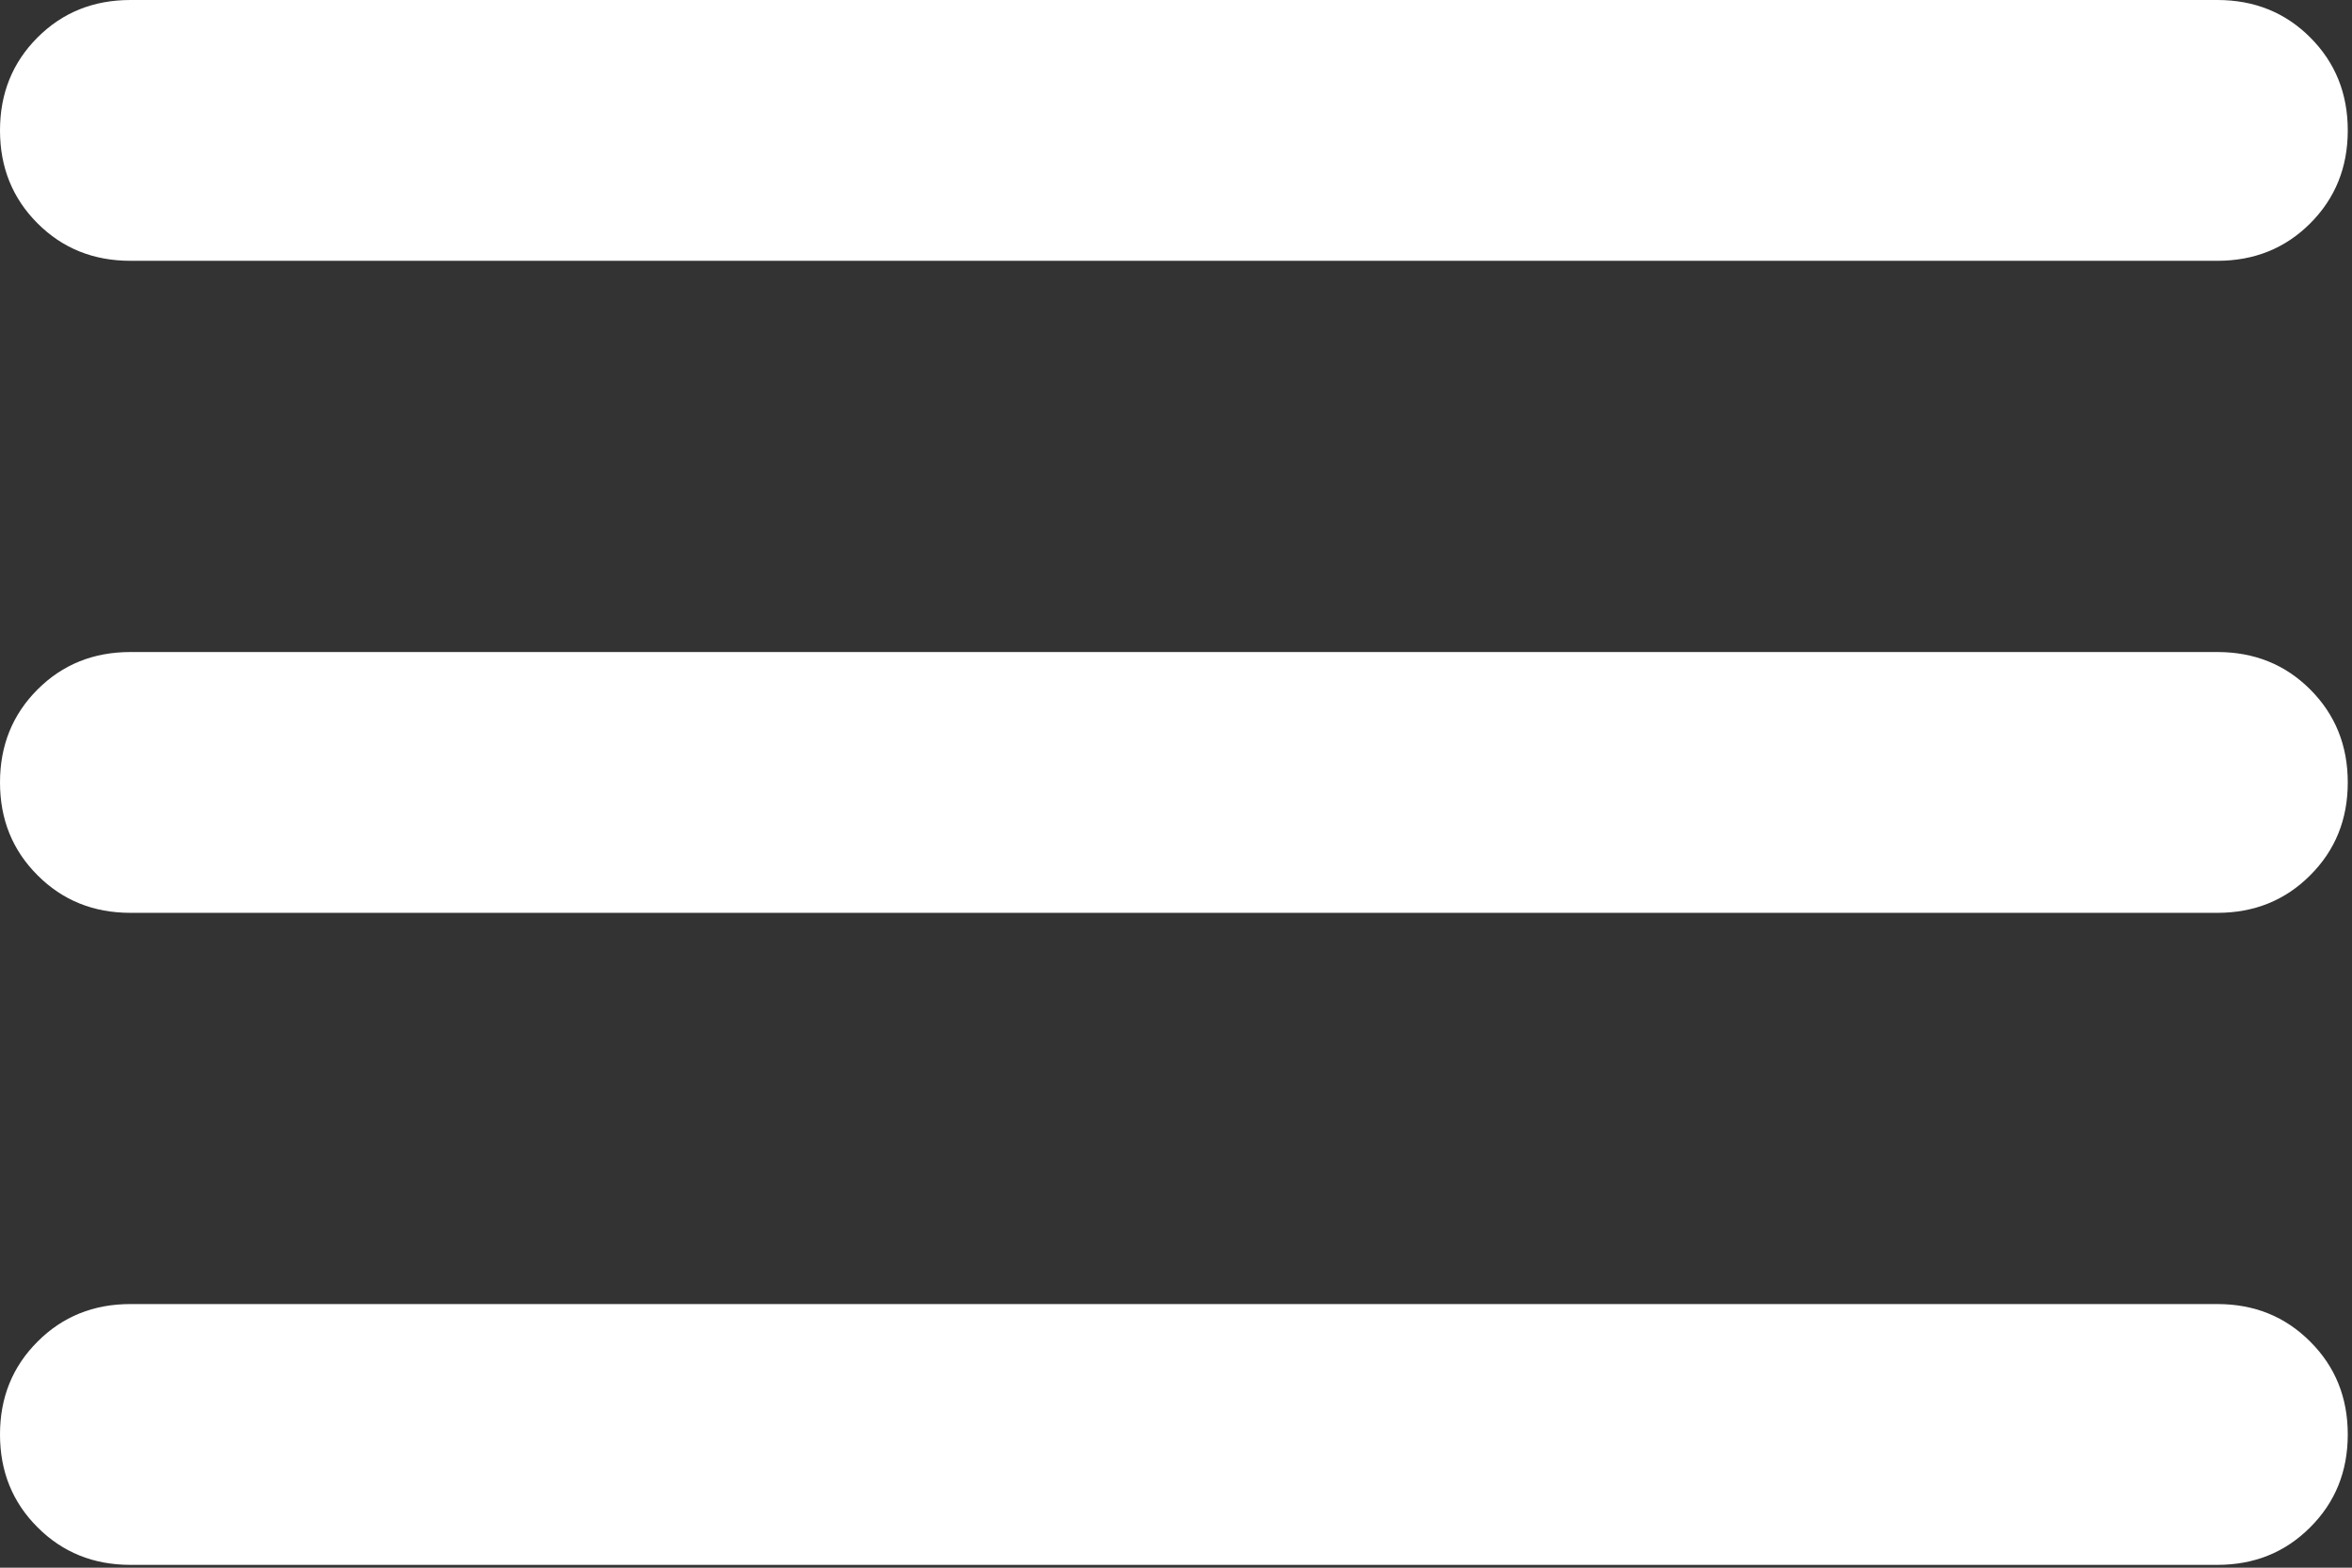
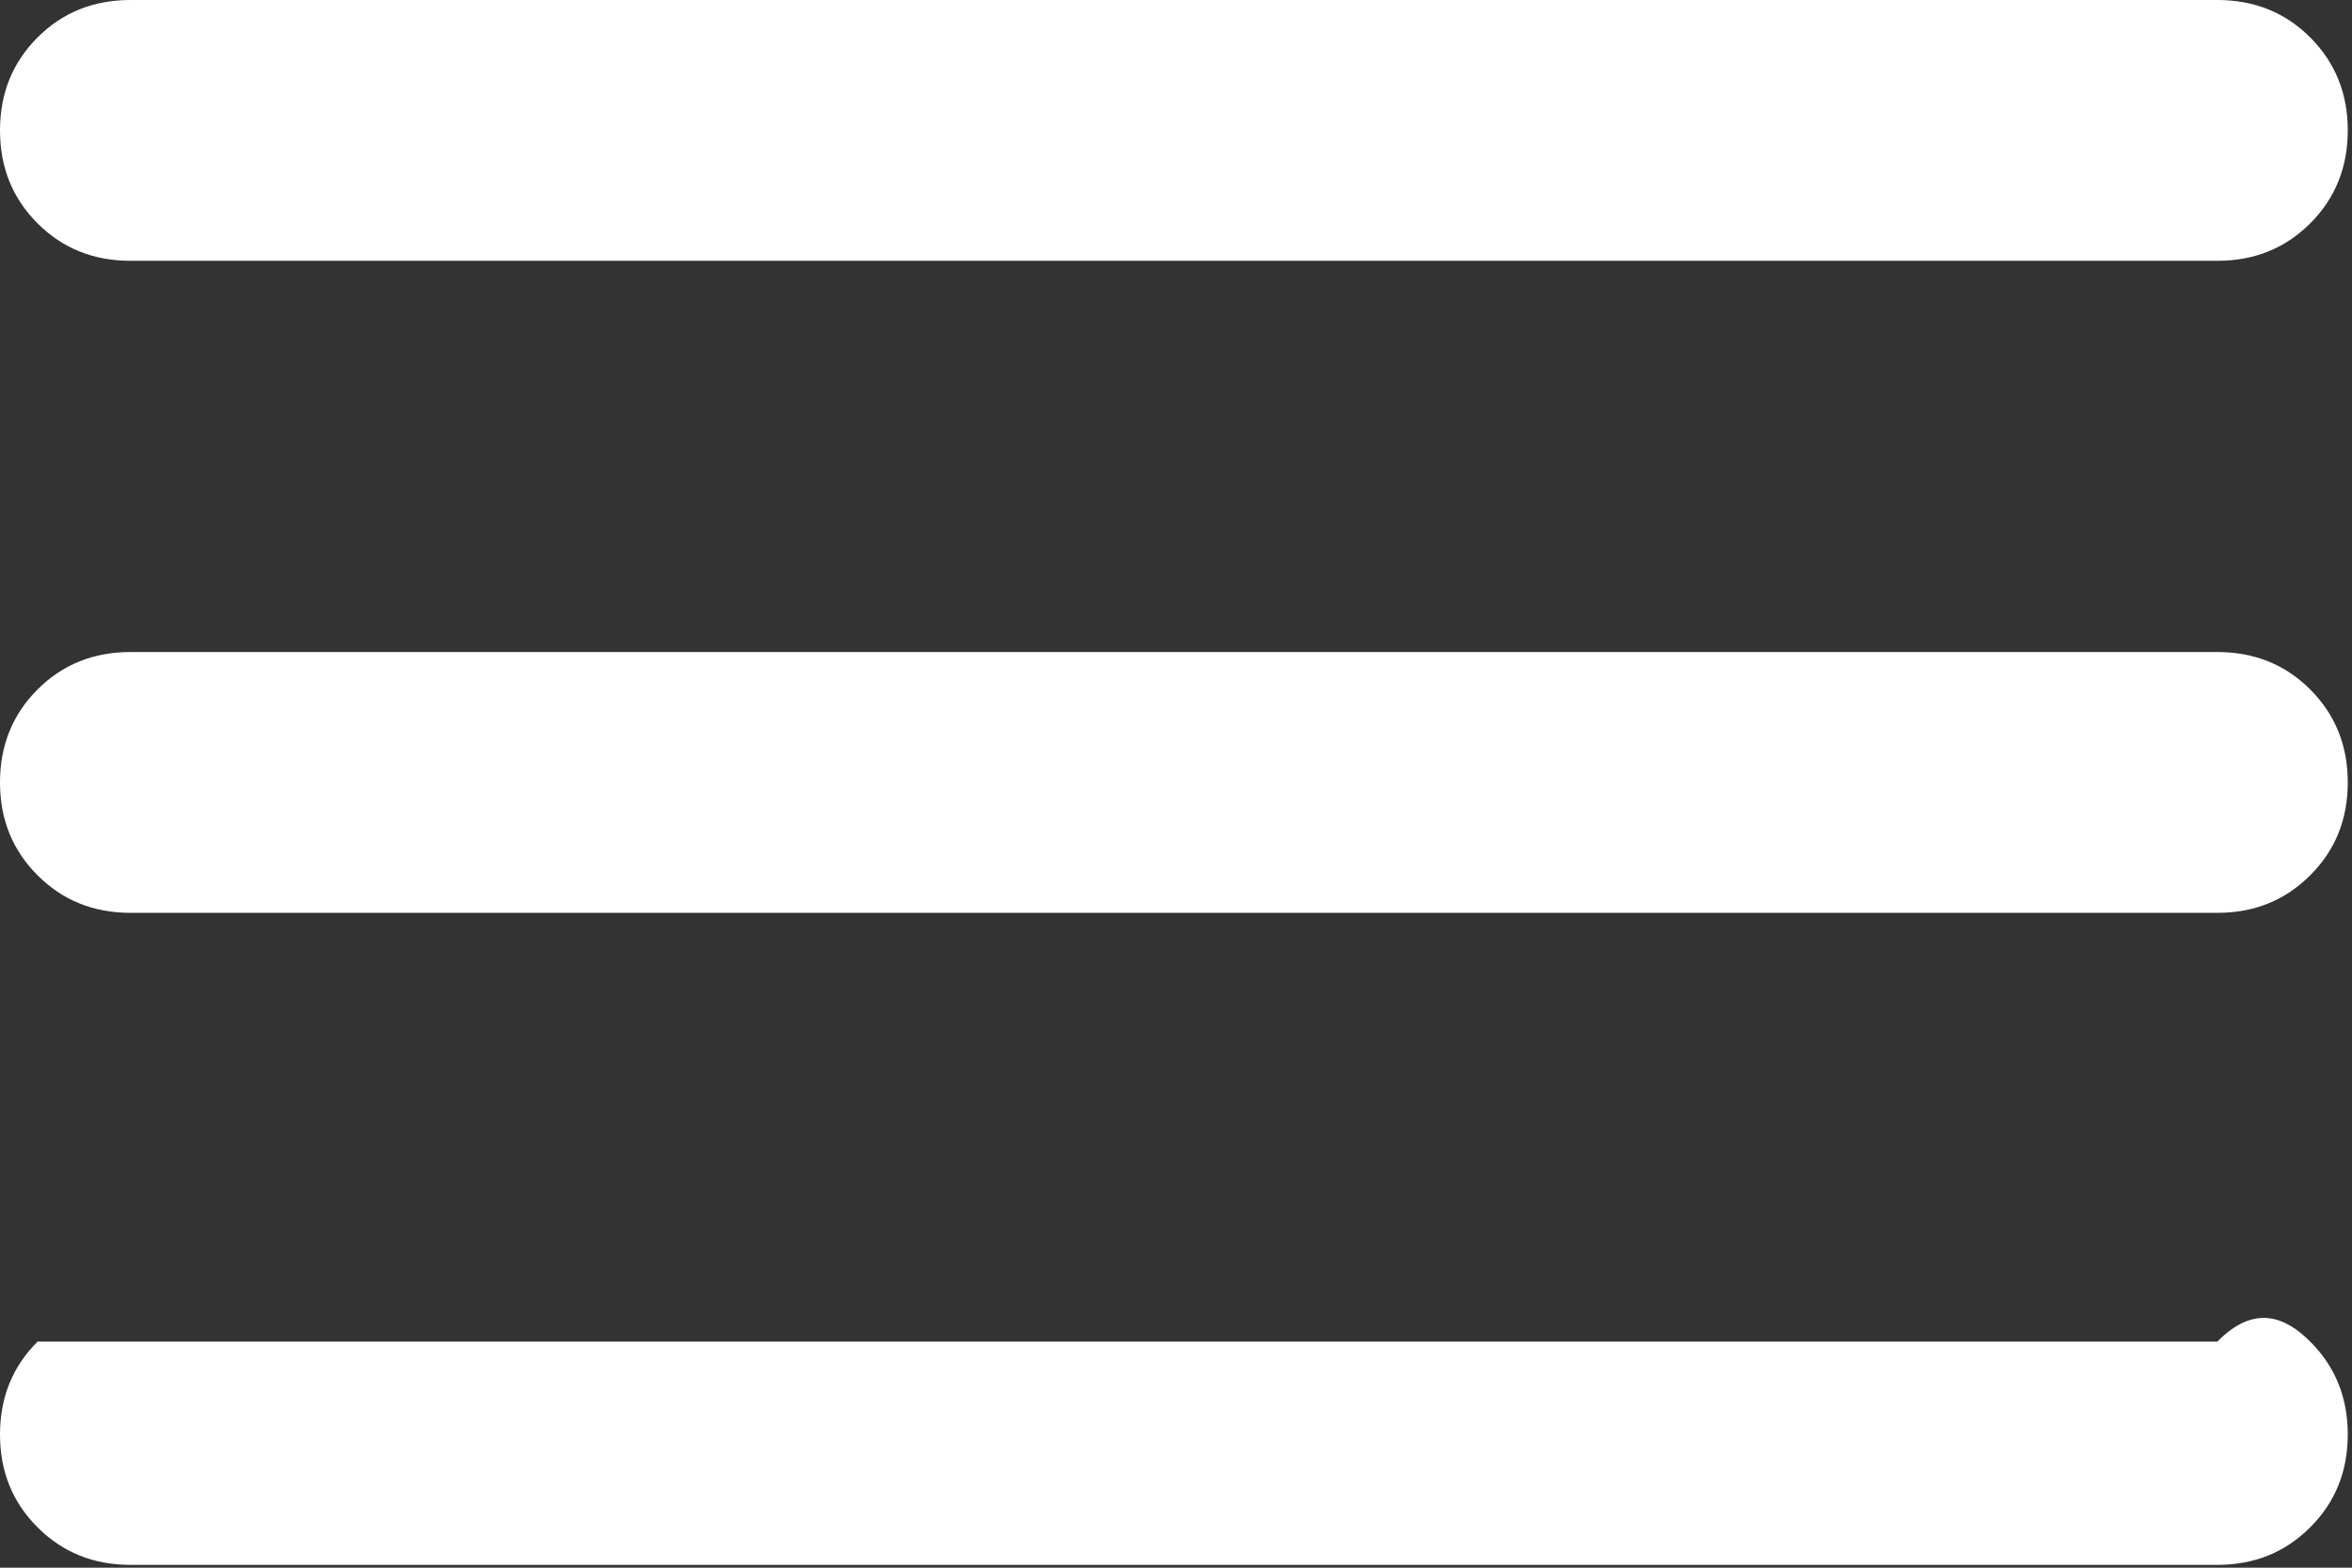
<svg xmlns="http://www.w3.org/2000/svg" width="417" height="278" viewBox="0 0 417 278" fill="none">
  <rect x="0" y="0" width="417" height="278" fill="#333333" stroke="none" />
-   <path d="M23.125 277.5C16.573 277.5 11.085 275.28 6.66 270.84C2.22 266.415 0 260.927 0 254.375C0 247.823 2.22 242.335 6.66 237.91C11.085 233.47 16.573 231.25 23.125 231.25H393.125C399.677 231.25 405.165 233.47 409.59 237.91C414.03 242.335 416.25 247.823 416.25 254.375C416.25 260.927 414.03 266.415 409.59 270.84C405.165 275.28 399.677 277.5 393.125 277.5H23.125ZM23.125 161.875C16.573 161.875 11.085 159.655 6.66 155.215C2.22 150.79 0 145.302 0 138.75C0 132.198 2.22 126.702 6.66 122.262C11.085 117.837 16.573 115.625 23.125 115.625H393.125C399.677 115.625 405.165 117.837 409.59 122.262C414.03 126.702 416.25 132.198 416.25 138.75C416.25 145.302 414.03 150.79 409.59 155.215C405.165 159.655 399.677 161.875 393.125 161.875H23.125ZM23.125 46.25C16.573 46.25 11.085 44.038 6.66 39.613C2.22 35.173 0 29.677 0 23.125C0 16.573 2.22 11.077 6.66 6.637C11.085 2.212 16.573 0 23.125 0H393.125C399.677 0 405.165 2.212 409.59 6.637C414.03 11.077 416.25 16.573 416.25 23.125C416.25 29.677 414.03 35.173 409.59 39.613C405.165 44.038 399.677 46.25 393.125 46.25H23.125Z" fill="white" />
+   <path d="M23.125 277.5C16.573 277.5 11.085 275.28 6.66 270.84C2.22 266.415 0 260.927 0 254.375C0 247.823 2.22 242.335 6.66 237.91H393.125C399.677 231.25 405.165 233.47 409.59 237.91C414.03 242.335 416.25 247.823 416.25 254.375C416.25 260.927 414.03 266.415 409.59 270.84C405.165 275.28 399.677 277.5 393.125 277.5H23.125ZM23.125 161.875C16.573 161.875 11.085 159.655 6.66 155.215C2.22 150.79 0 145.302 0 138.75C0 132.198 2.22 126.702 6.66 122.262C11.085 117.837 16.573 115.625 23.125 115.625H393.125C399.677 115.625 405.165 117.837 409.59 122.262C414.03 126.702 416.25 132.198 416.25 138.75C416.25 145.302 414.03 150.79 409.59 155.215C405.165 159.655 399.677 161.875 393.125 161.875H23.125ZM23.125 46.25C16.573 46.25 11.085 44.038 6.66 39.613C2.22 35.173 0 29.677 0 23.125C0 16.573 2.22 11.077 6.66 6.637C11.085 2.212 16.573 0 23.125 0H393.125C399.677 0 405.165 2.212 409.59 6.637C414.03 11.077 416.25 16.573 416.25 23.125C416.25 29.677 414.03 35.173 409.59 39.613C405.165 44.038 399.677 46.25 393.125 46.25H23.125Z" fill="white" />
</svg>